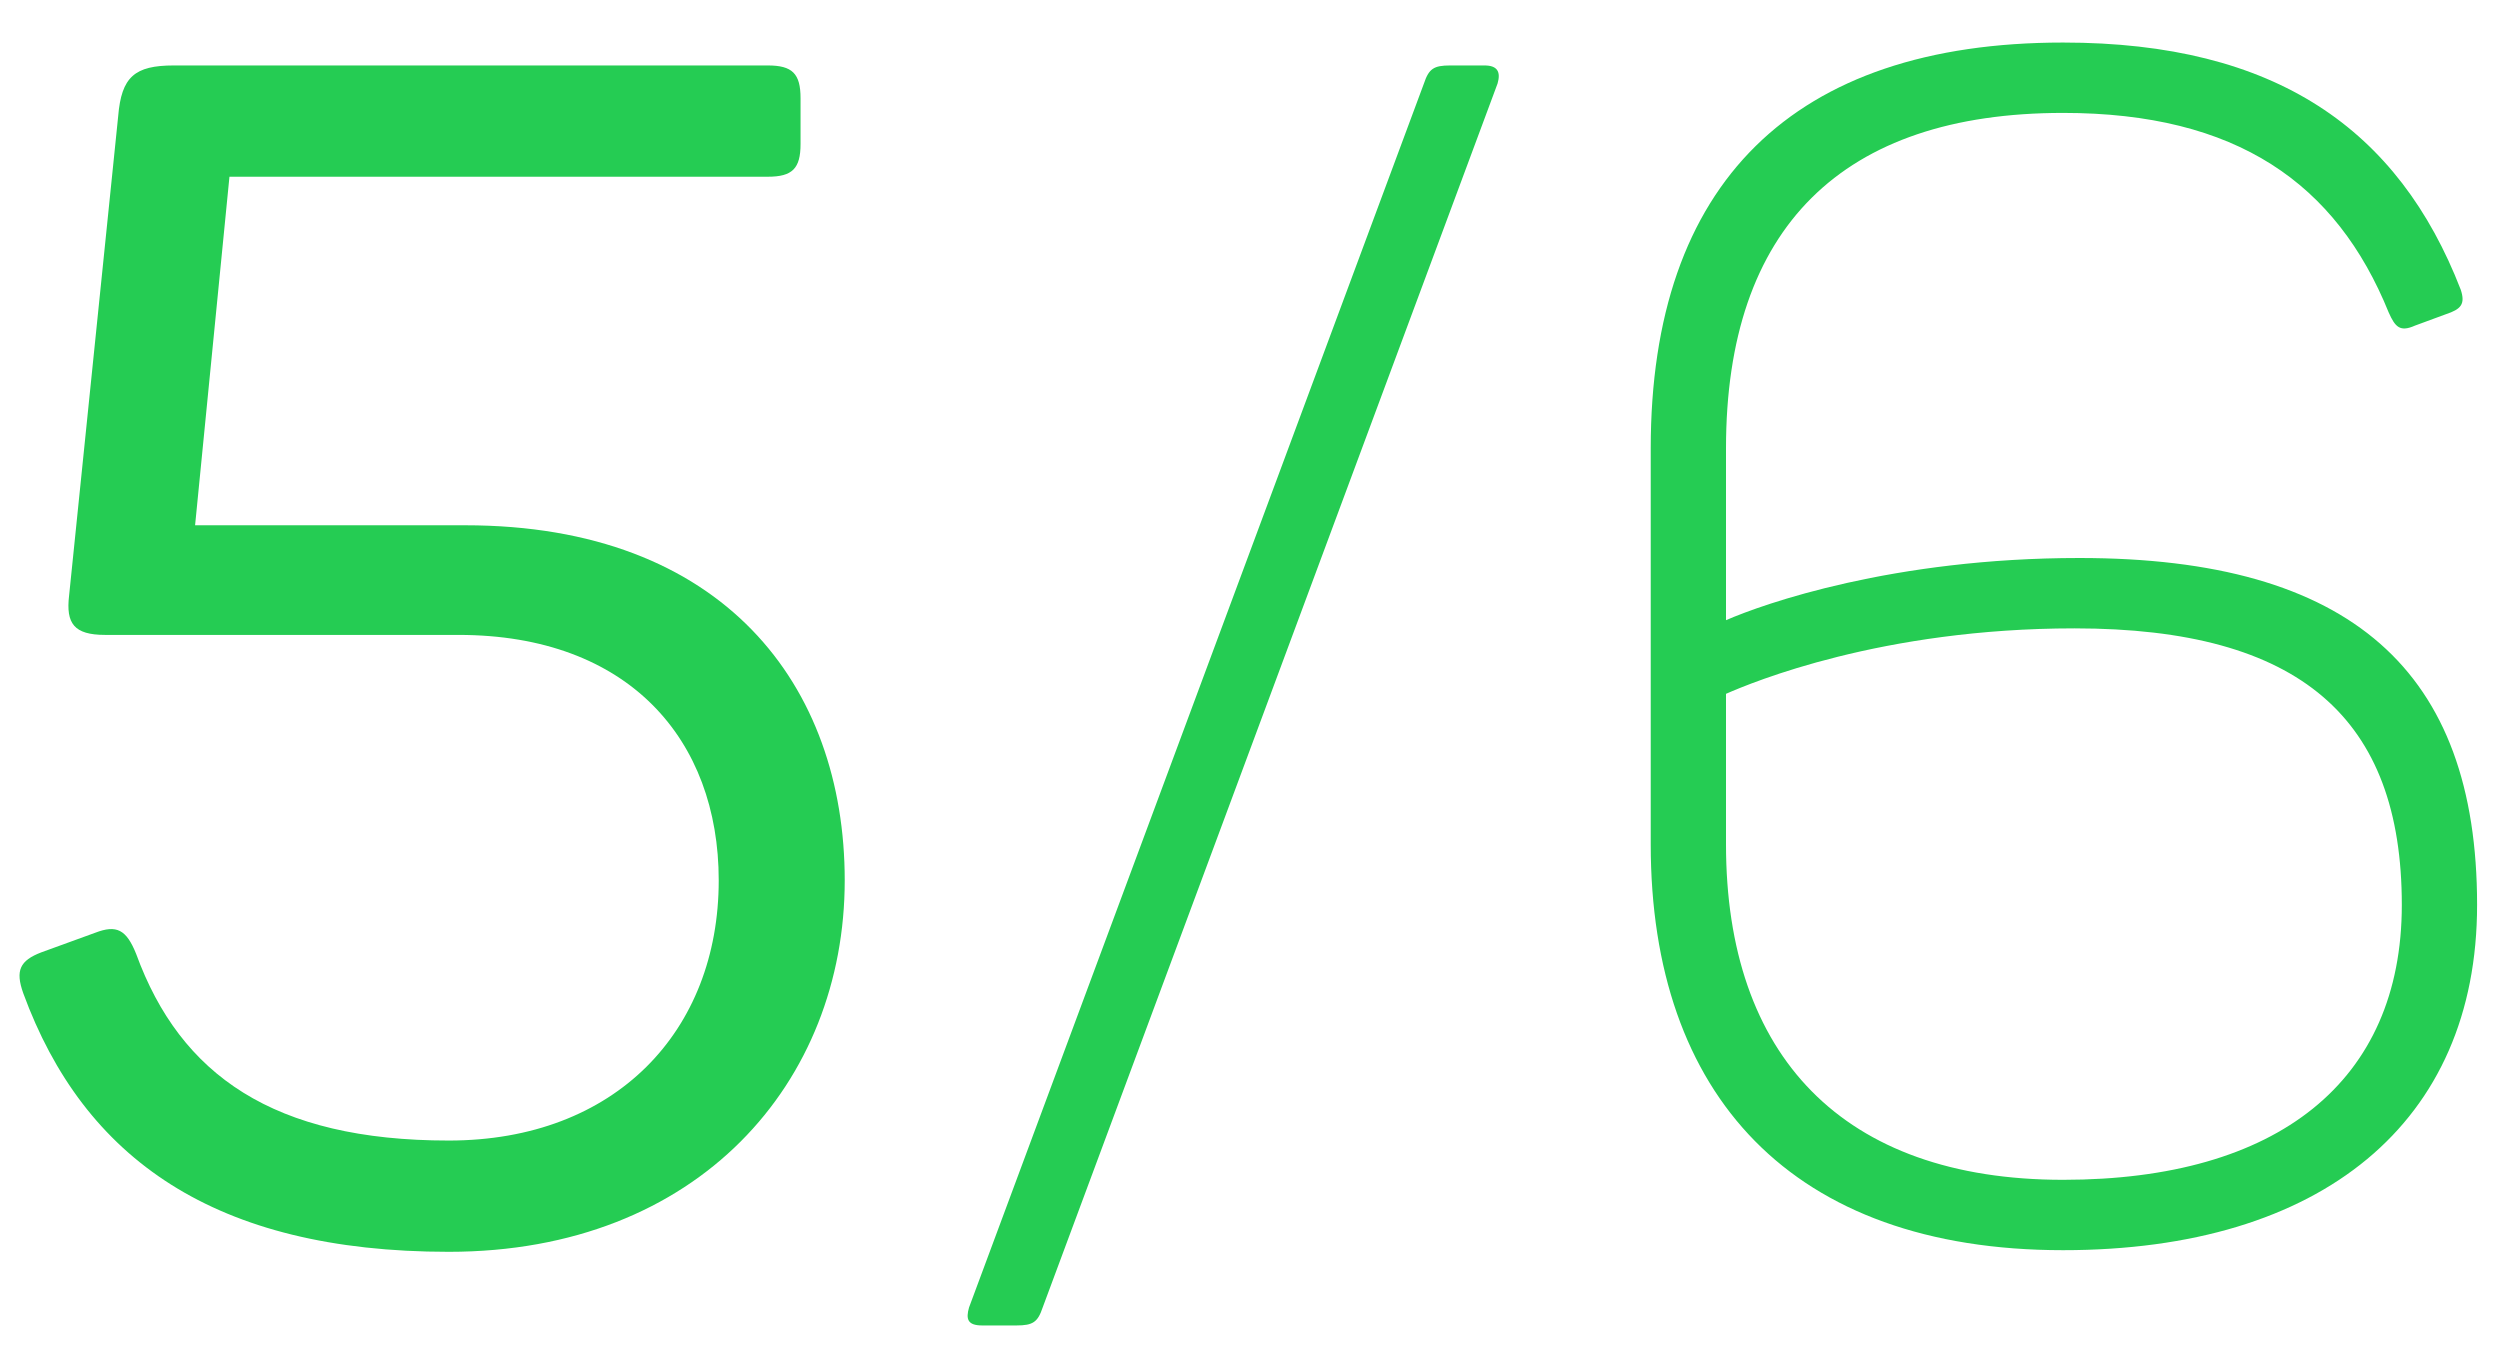
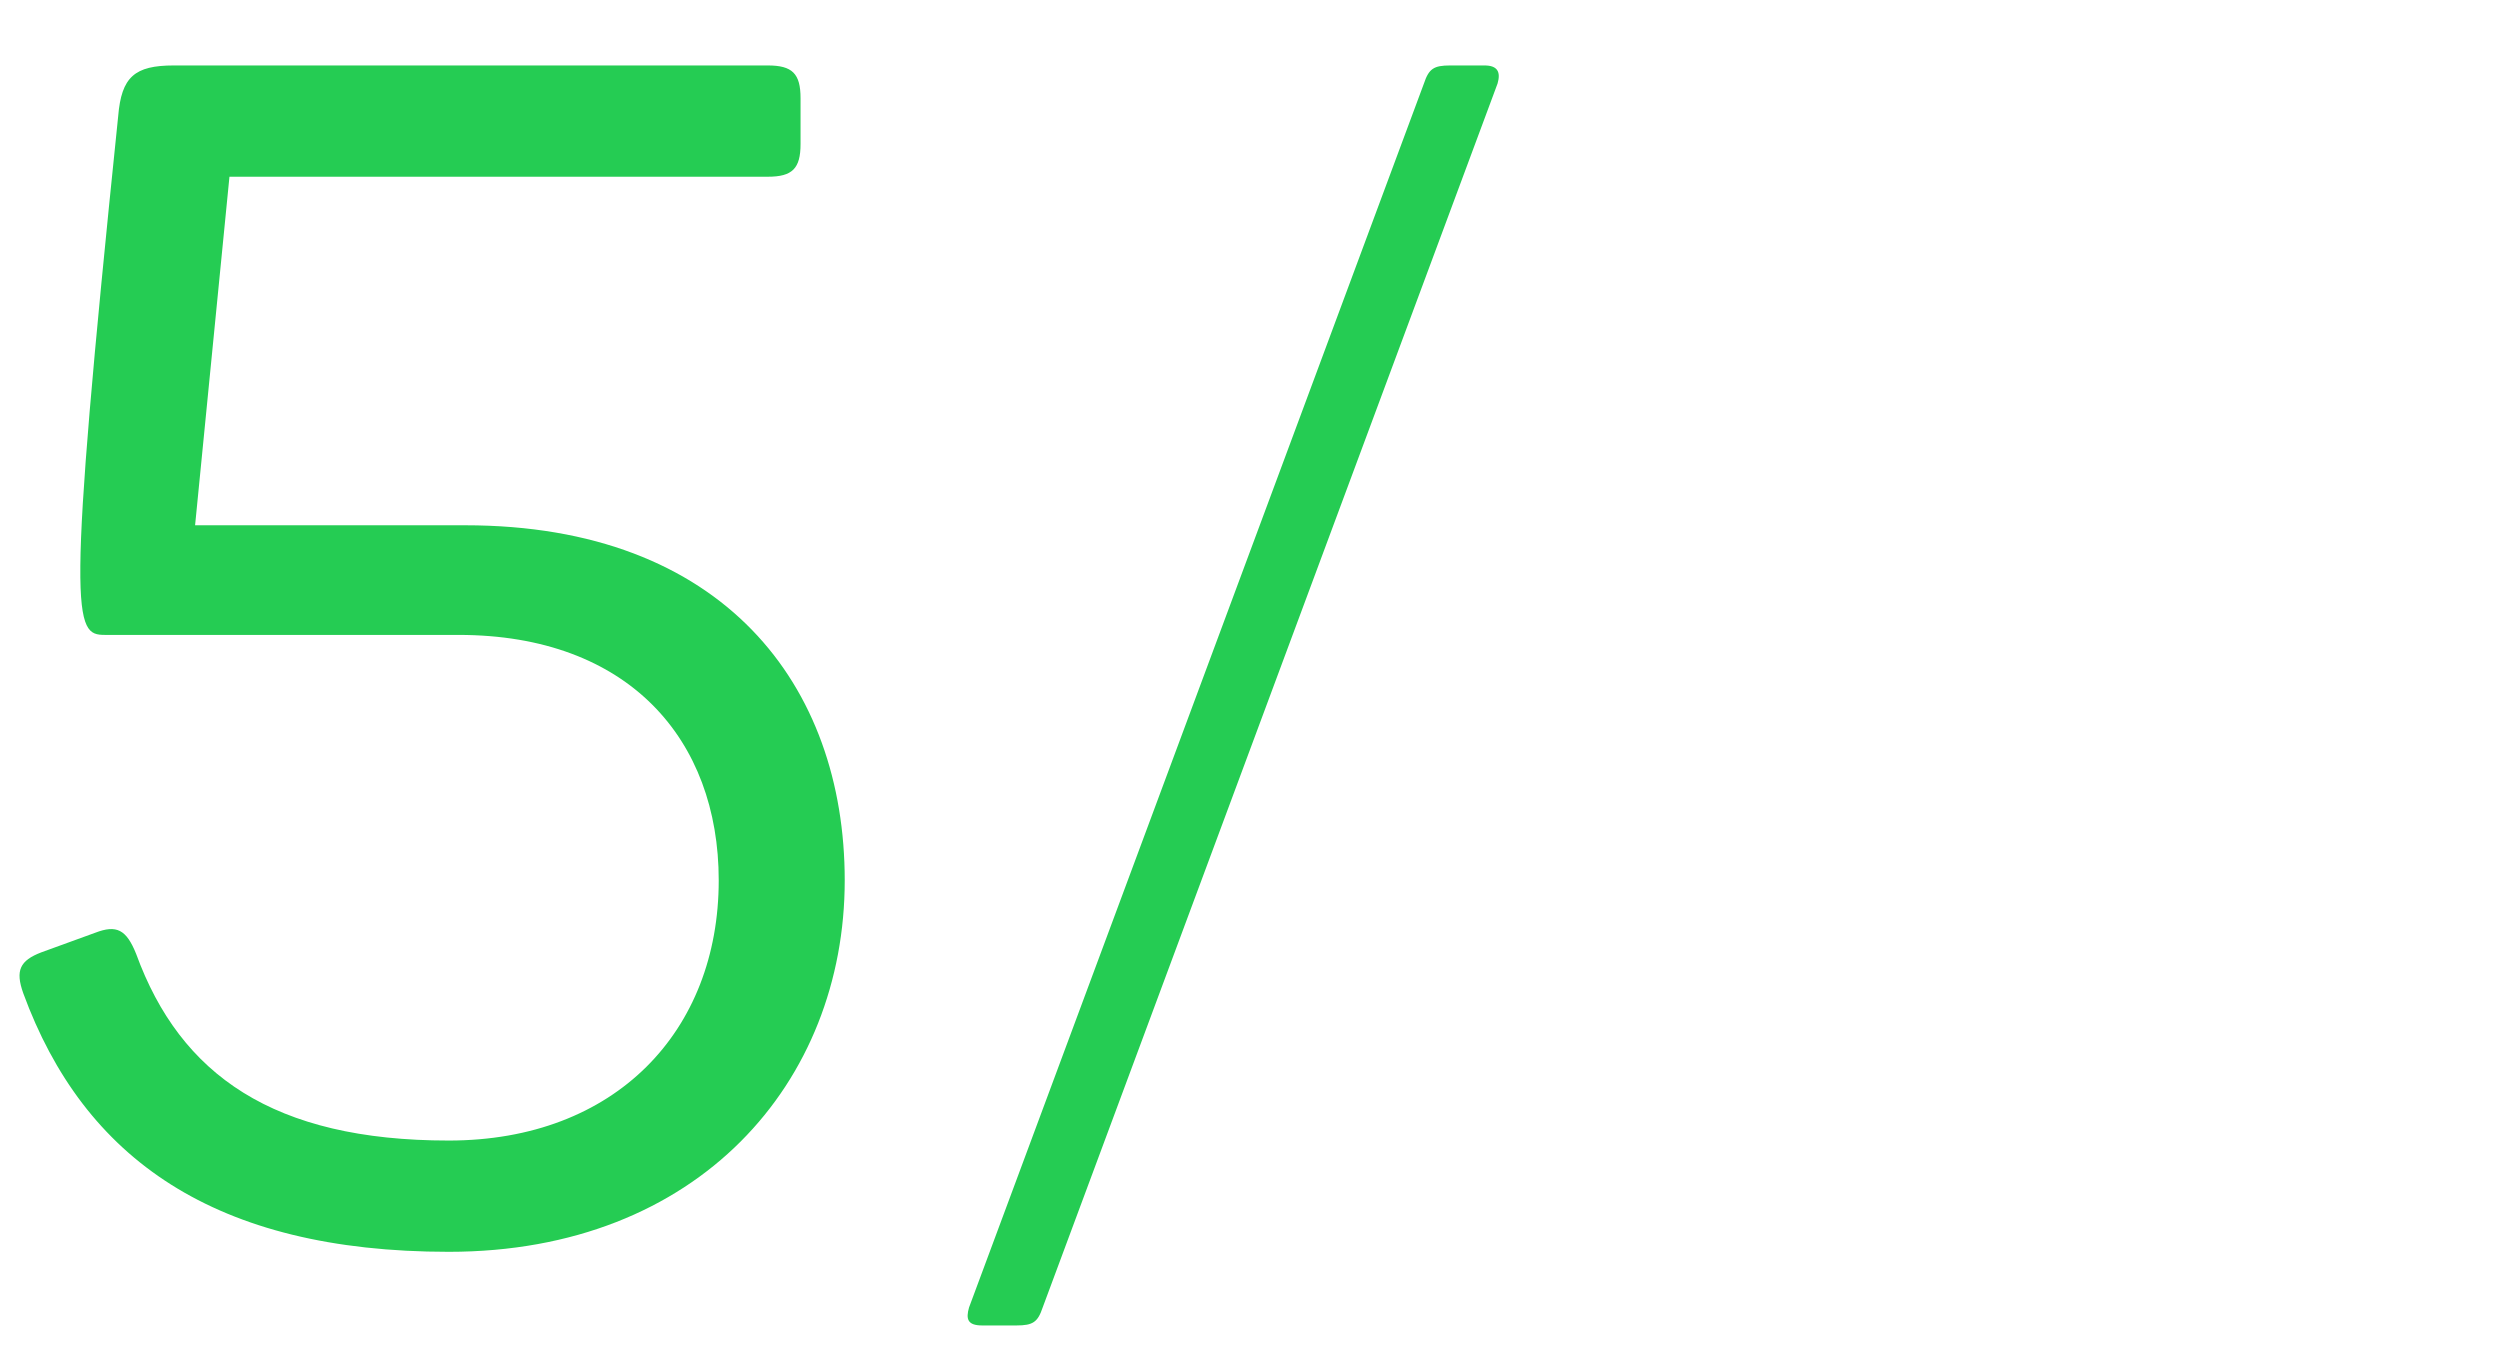
<svg xmlns="http://www.w3.org/2000/svg" width="55" height="30" viewBox="0 0 55 30" fill="none">
-   <path d="M16.892 1.44H3.824C2.96 1.44 2.672 1.692 2.6 2.556L1.52 13.104C1.448 13.716 1.628 13.968 2.312 13.968H10.088C13.832 13.968 15.812 16.272 15.812 19.368C15.812 22.68 13.544 25.092 9.872 25.092C6.02 25.092 3.968 23.652 2.996 20.988C2.78 20.448 2.564 20.34 2.096 20.52L0.908 20.952C0.44 21.132 0.332 21.348 0.512 21.852C1.844 25.488 4.724 27.54 9.872 27.54C15.38 27.54 18.584 23.796 18.584 19.368C18.584 15.084 15.92 11.556 10.232 11.556H4.292L5.048 3.888H16.892C17.432 3.888 17.612 3.708 17.612 3.168V2.16C17.612 1.62 17.432 1.44 16.892 1.44Z" fill="#25CC53" />
+   <path d="M16.892 1.44H3.824C2.96 1.44 2.672 1.692 2.6 2.556C1.448 13.716 1.628 13.968 2.312 13.968H10.088C13.832 13.968 15.812 16.272 15.812 19.368C15.812 22.68 13.544 25.092 9.872 25.092C6.02 25.092 3.968 23.652 2.996 20.988C2.78 20.448 2.564 20.34 2.096 20.52L0.908 20.952C0.44 21.132 0.332 21.348 0.512 21.852C1.844 25.488 4.724 27.54 9.872 27.54C15.38 27.54 18.584 23.796 18.584 19.368C18.584 15.084 15.92 11.556 10.232 11.556H4.292L5.048 3.888H16.892C17.432 3.888 17.612 3.708 17.612 3.168V2.16C17.612 1.62 17.432 1.44 16.892 1.44Z" fill="#25CC53" />
  <path d="M22.939 28.764L32.947 1.836C33.019 1.584 32.947 1.44 32.659 1.44H31.903C31.543 1.44 31.435 1.512 31.327 1.836L21.319 28.764C21.247 29.016 21.283 29.16 21.607 29.16H22.363C22.723 29.16 22.831 29.088 22.939 28.764Z" fill="#25CC53" />
-   <path d="M37.972 13.644V9.864C37.972 5.004 40.528 2.484 45.388 2.484C49.204 2.484 51.4 4.032 52.552 6.876C52.696 7.2 52.804 7.308 53.128 7.164L53.812 6.912C54.136 6.804 54.244 6.696 54.136 6.372C52.768 2.844 50.068 0.936 45.388 0.936C39.448 0.936 36.316 4.032 36.316 9.864V18.576C36.316 24.084 39.412 27.504 45.388 27.504C51.076 27.504 54.496 24.696 54.496 19.908C54.496 14.76 51.724 12.276 45.748 12.276C41.644 12.276 38.8 13.284 37.972 13.644ZM37.972 18.576V15.264C38.548 15.012 41.392 13.824 45.64 13.824C50.608 13.824 52.84 15.804 52.84 19.908C52.84 23.796 50.104 25.956 45.388 25.956C40.528 25.956 37.972 23.22 37.972 18.576Z" fill="#25CC53" />
</svg>